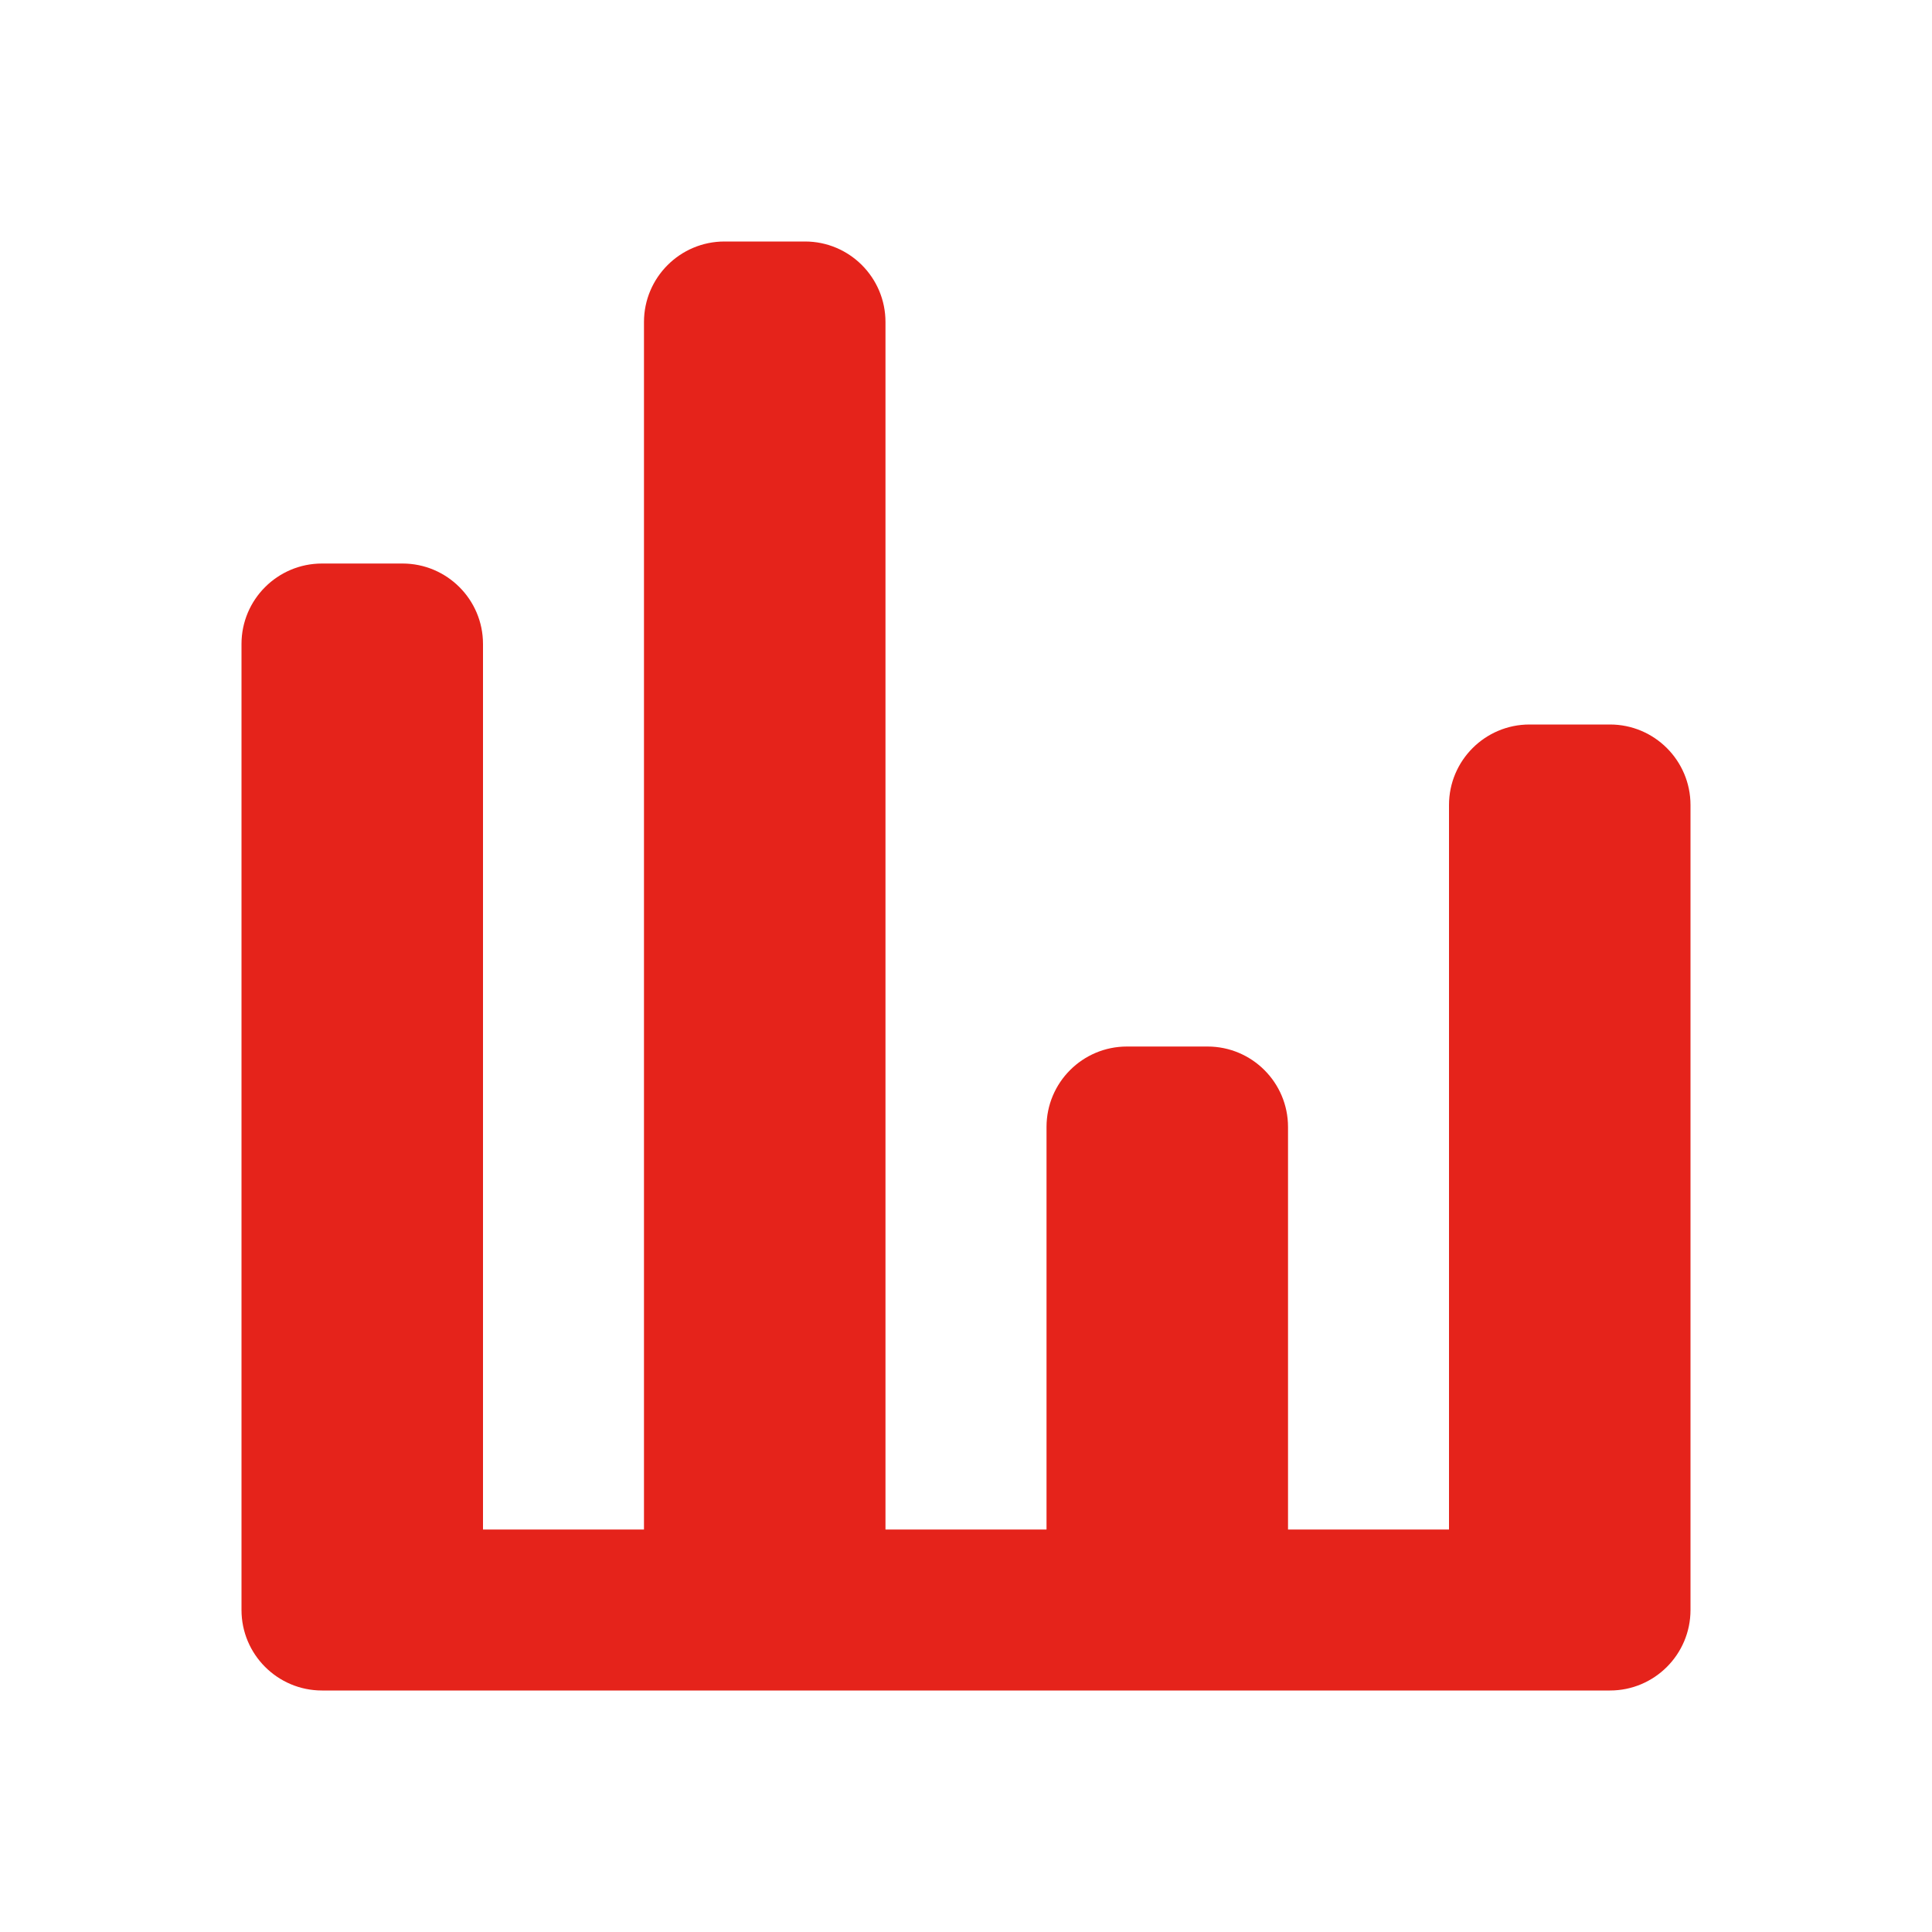
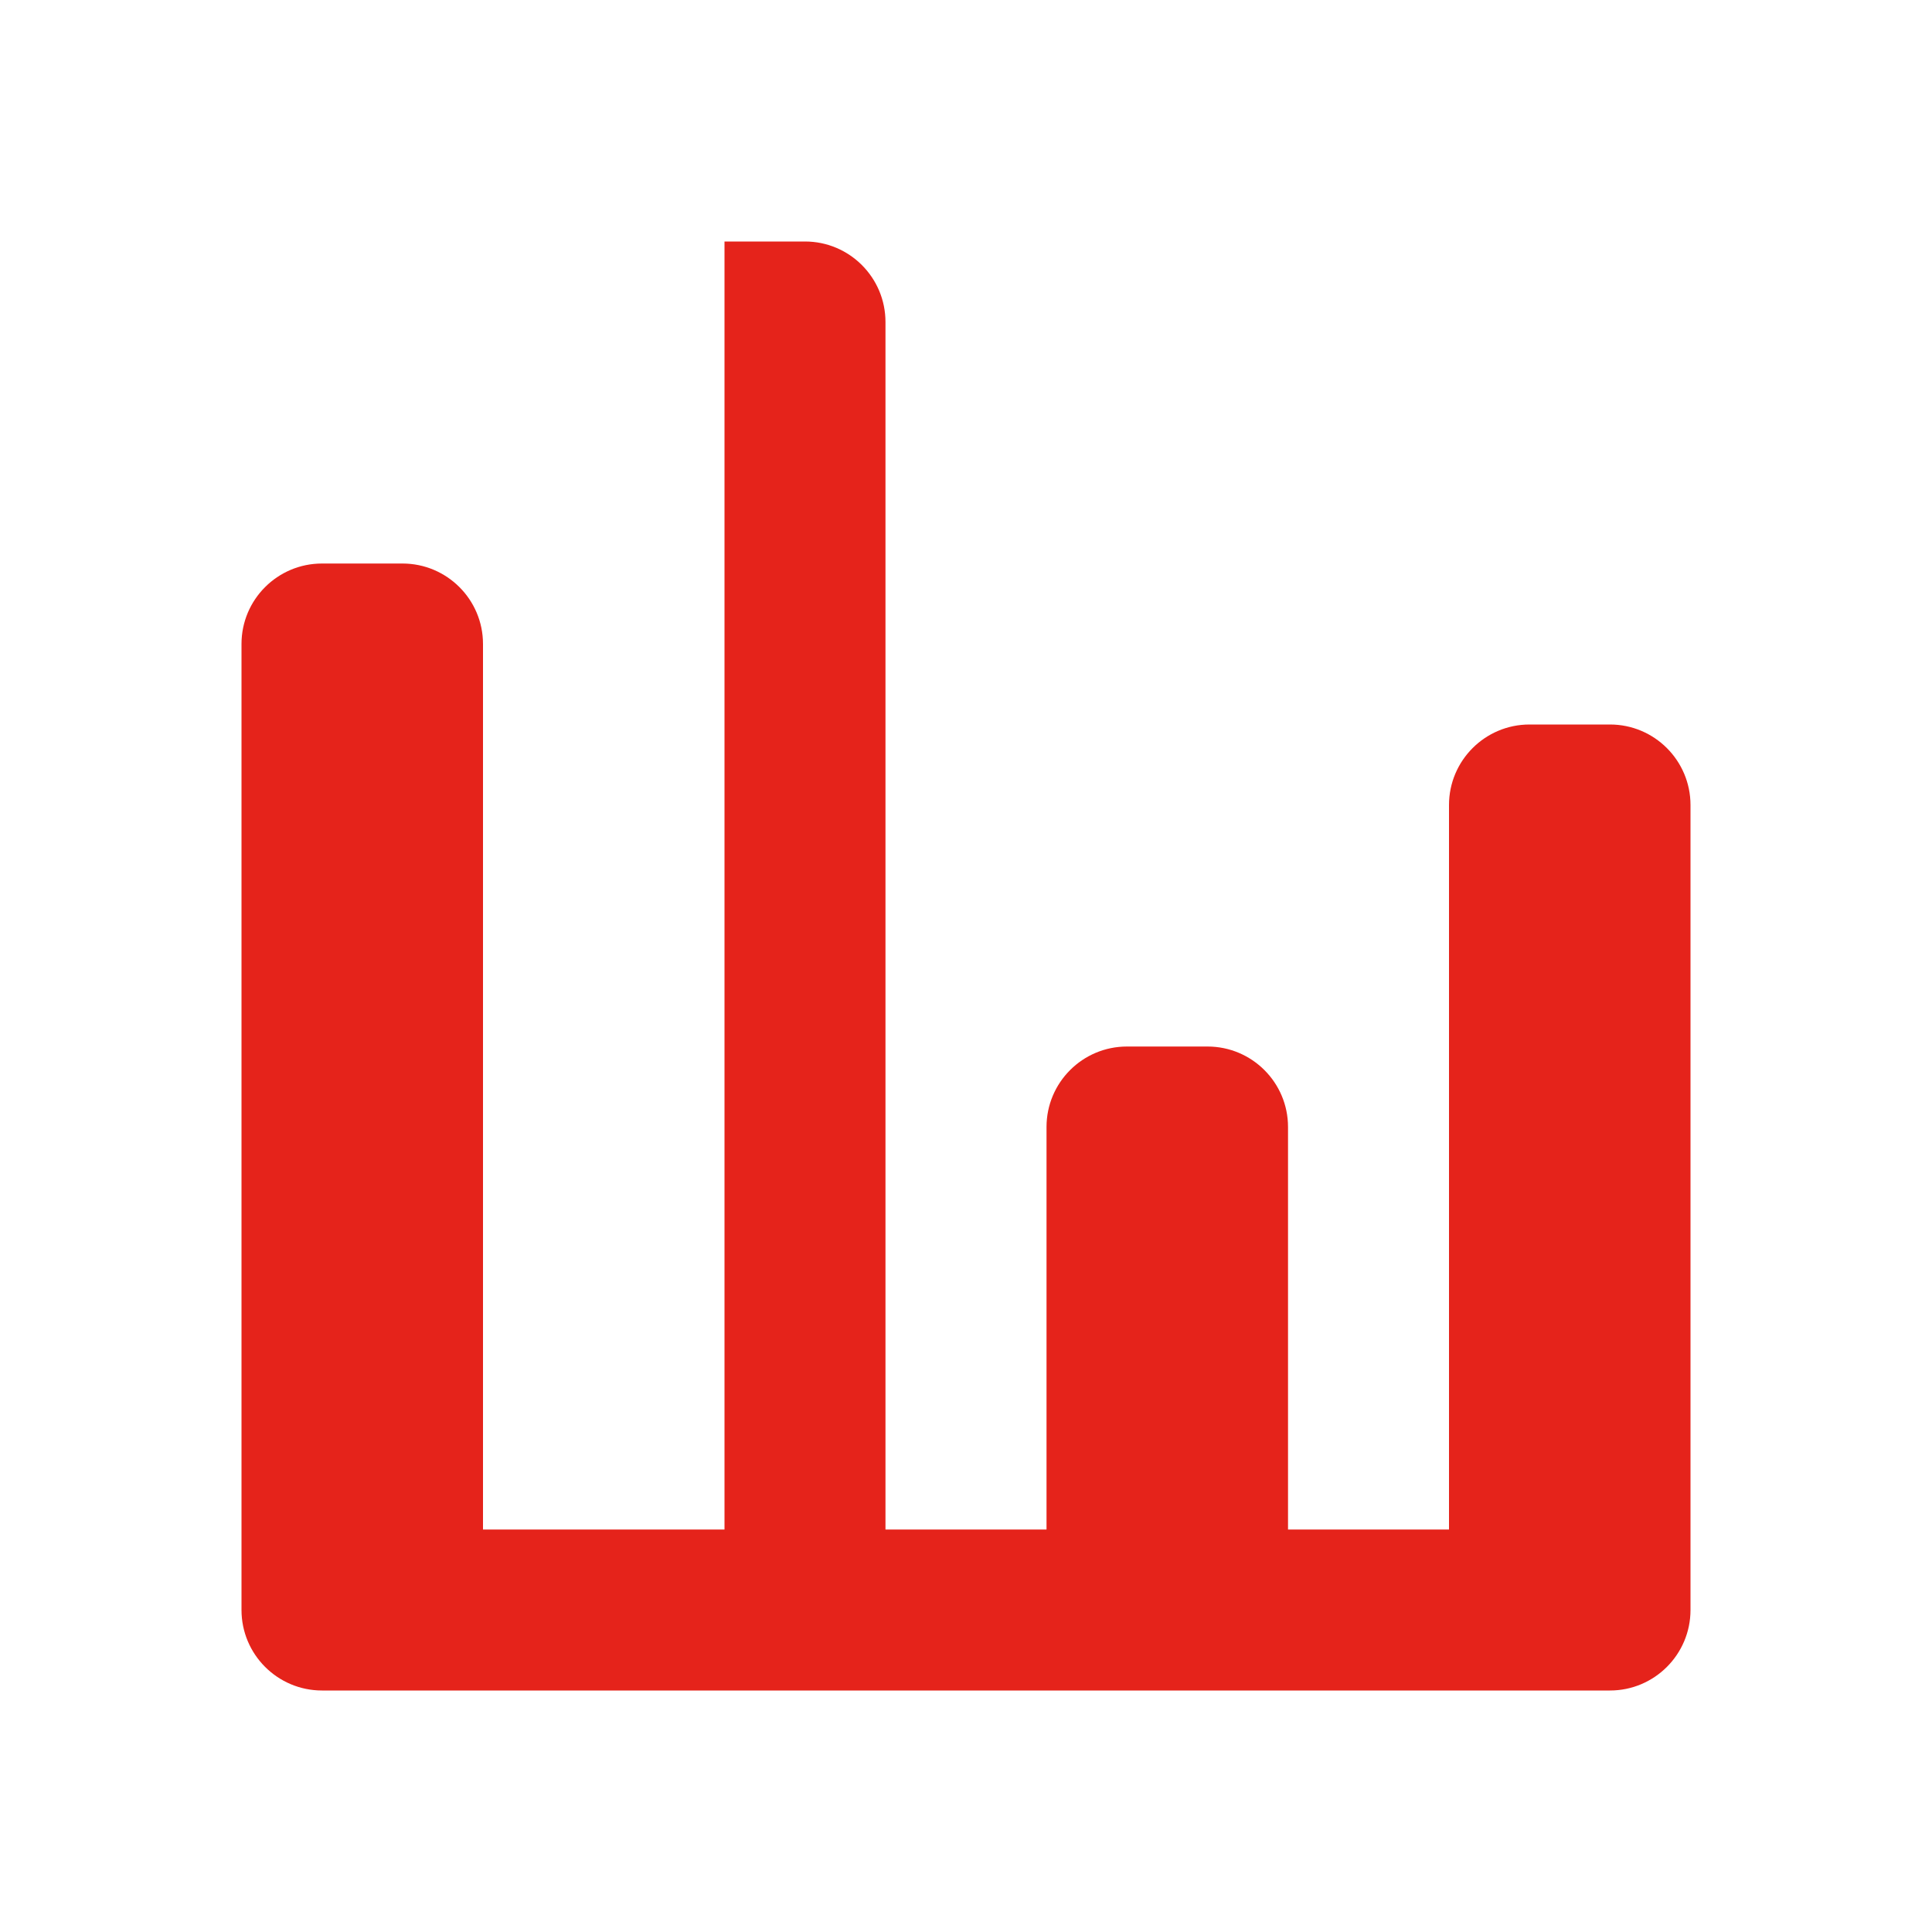
<svg xmlns="http://www.w3.org/2000/svg" width="28" height="28" viewBox="0 0 28 28" fill="none">
-   <path d="M10.5 3.5C9.856 3.5 9.333 4.023 9.333 4.667V22.167H7V9.333C7 8.689 6.477 8.167 5.833 8.167H4.667C4.023 8.167 3.5 8.689 3.5 9.333V23.333C3.5 23.977 4.023 24.5 4.667 24.5H5.833H10.5H11.667H16.333H17.5H22.167H23.333C23.977 24.5 24.5 23.977 24.5 23.333V11.667C24.5 11.023 23.977 10.5 23.333 10.5H22.167C21.523 10.5 21 11.023 21 11.667V22.167H18.667V16.333C18.667 15.689 18.144 15.167 17.5 15.167H16.333C15.689 15.167 15.167 15.689 15.167 16.333V22.167H12.833V4.667C12.833 4.023 12.311 3.5 11.667 3.5H10.5Z" fill="#E5231B" />
+   <path d="M10.5 3.5V22.167H7V9.333C7 8.689 6.477 8.167 5.833 8.167H4.667C4.023 8.167 3.5 8.689 3.5 9.333V23.333C3.5 23.977 4.023 24.5 4.667 24.5H5.833H10.5H11.667H16.333H17.5H22.167H23.333C23.977 24.5 24.5 23.977 24.5 23.333V11.667C24.5 11.023 23.977 10.5 23.333 10.5H22.167C21.523 10.5 21 11.023 21 11.667V22.167H18.667V16.333C18.667 15.689 18.144 15.167 17.5 15.167H16.333C15.689 15.167 15.167 15.689 15.167 16.333V22.167H12.833V4.667C12.833 4.023 12.311 3.5 11.667 3.5H10.5Z" fill="#E5231B" />
</svg>